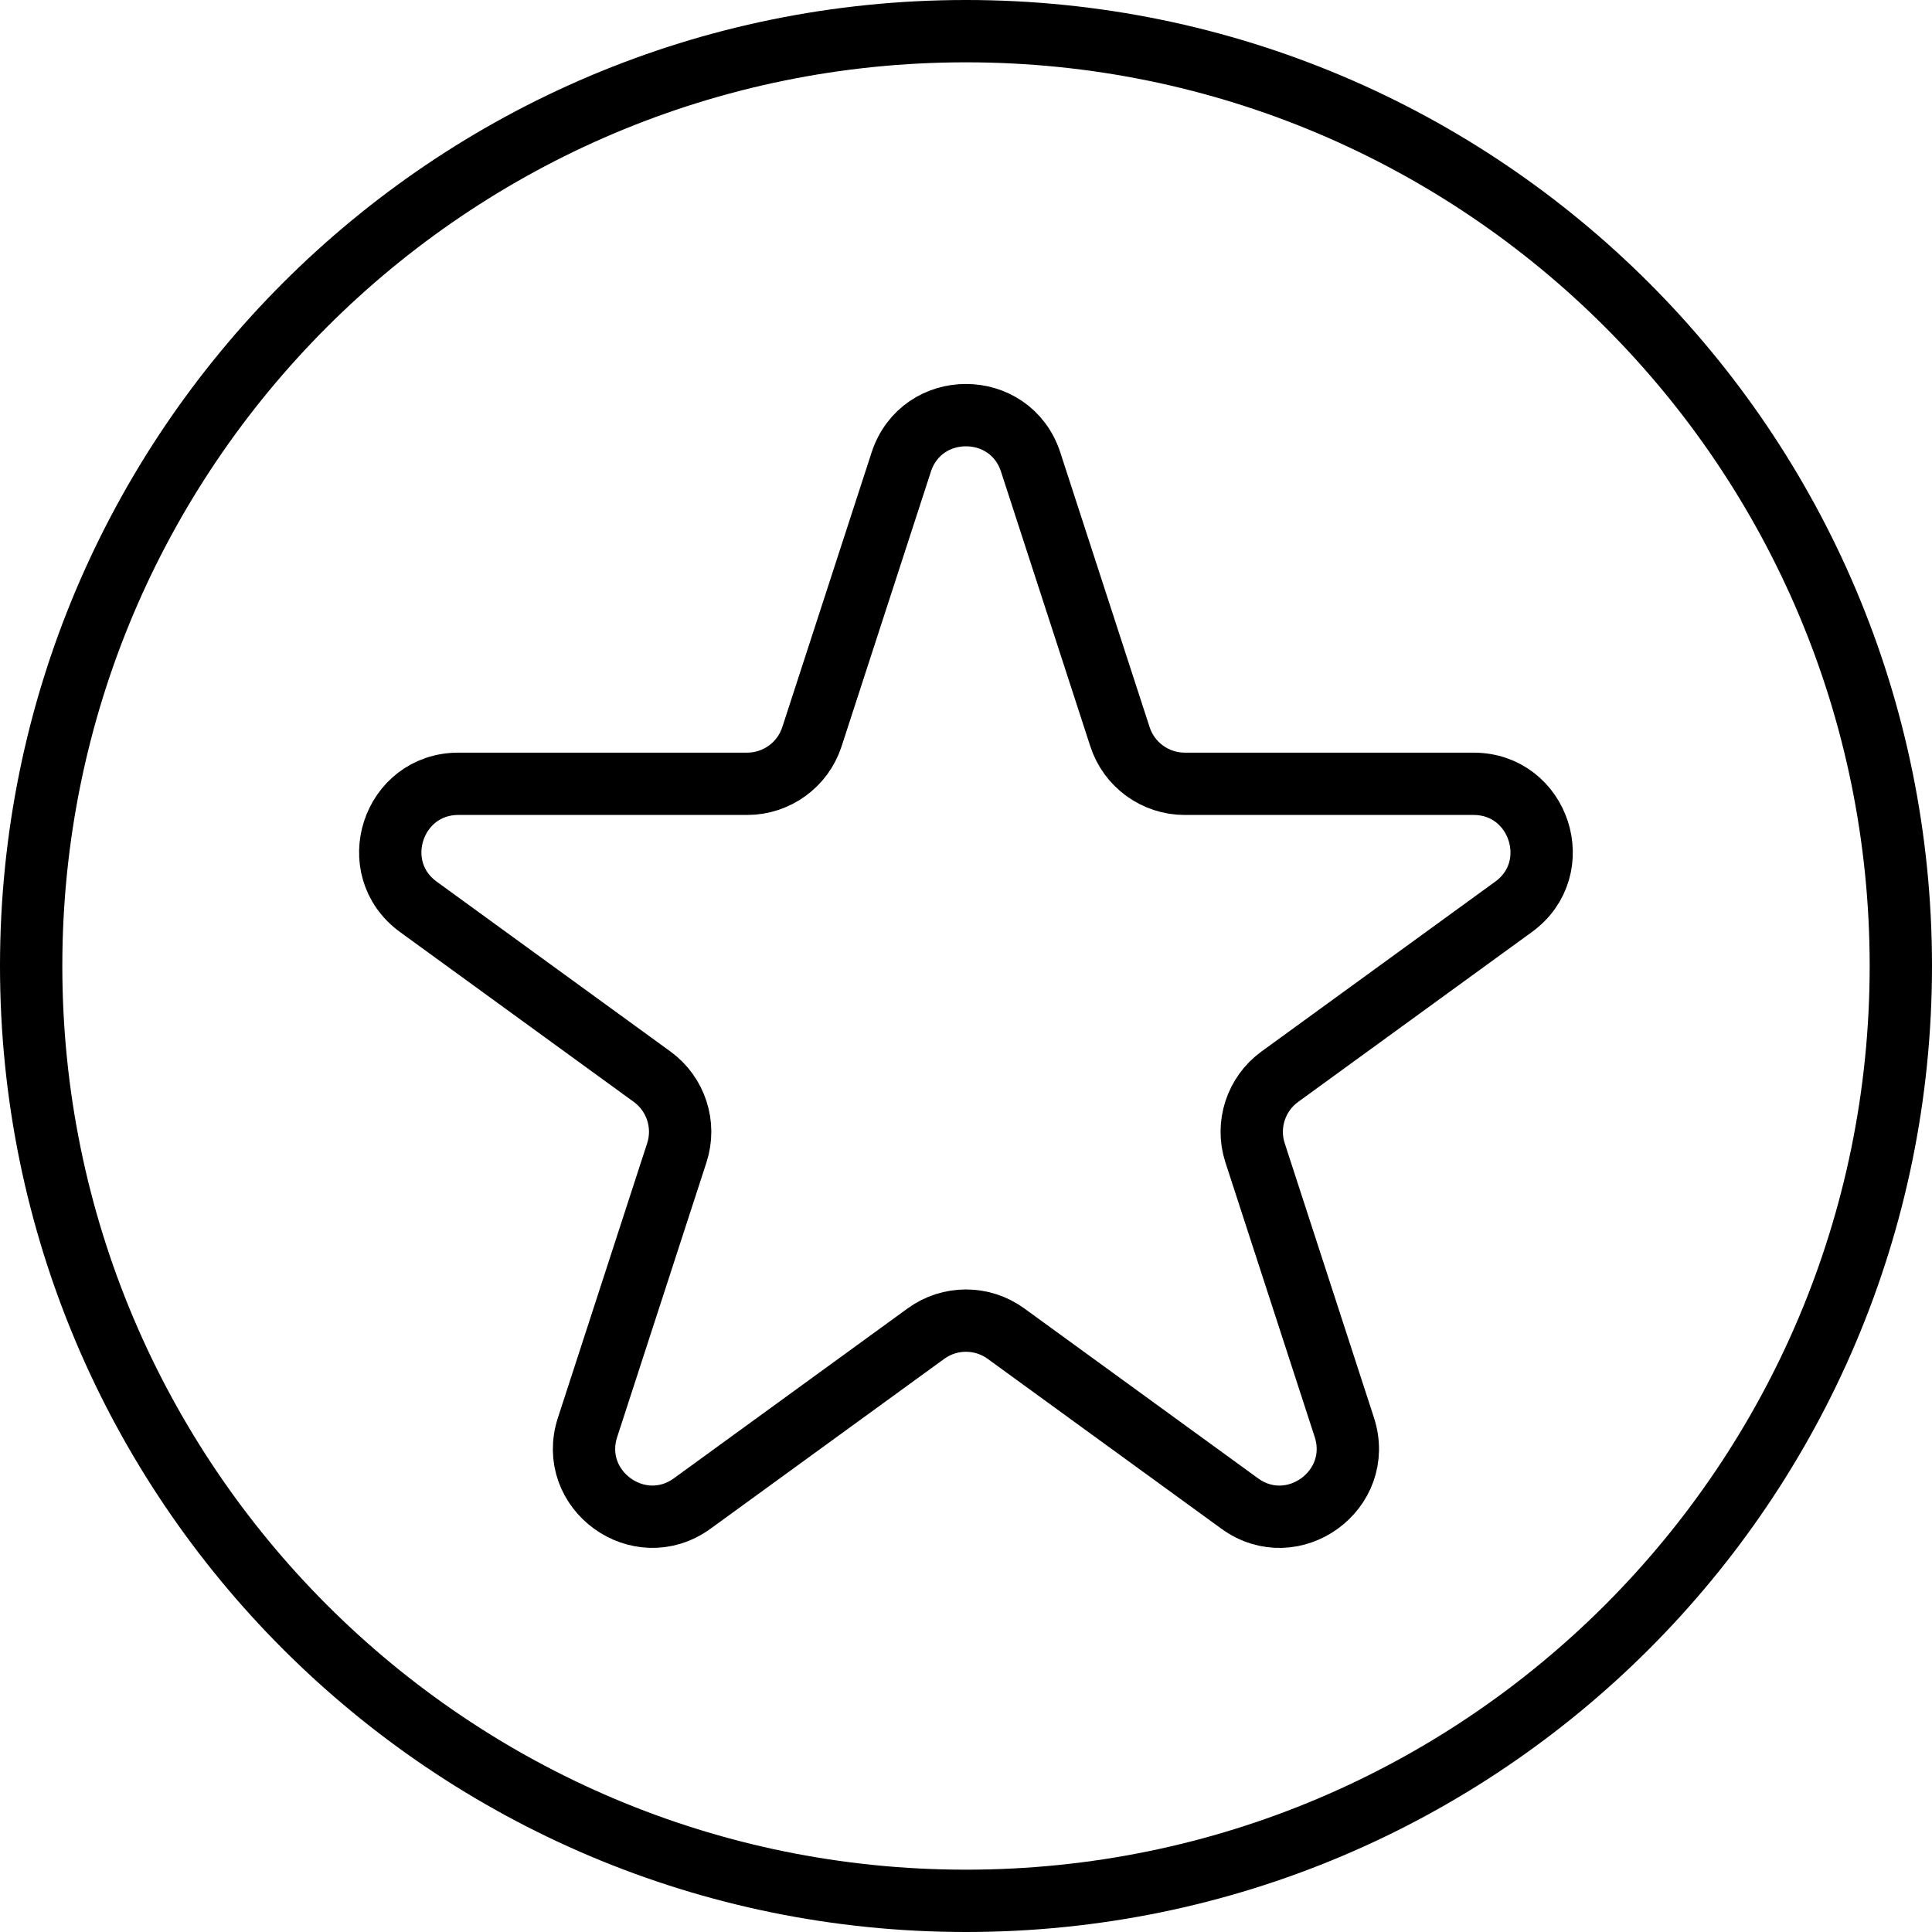
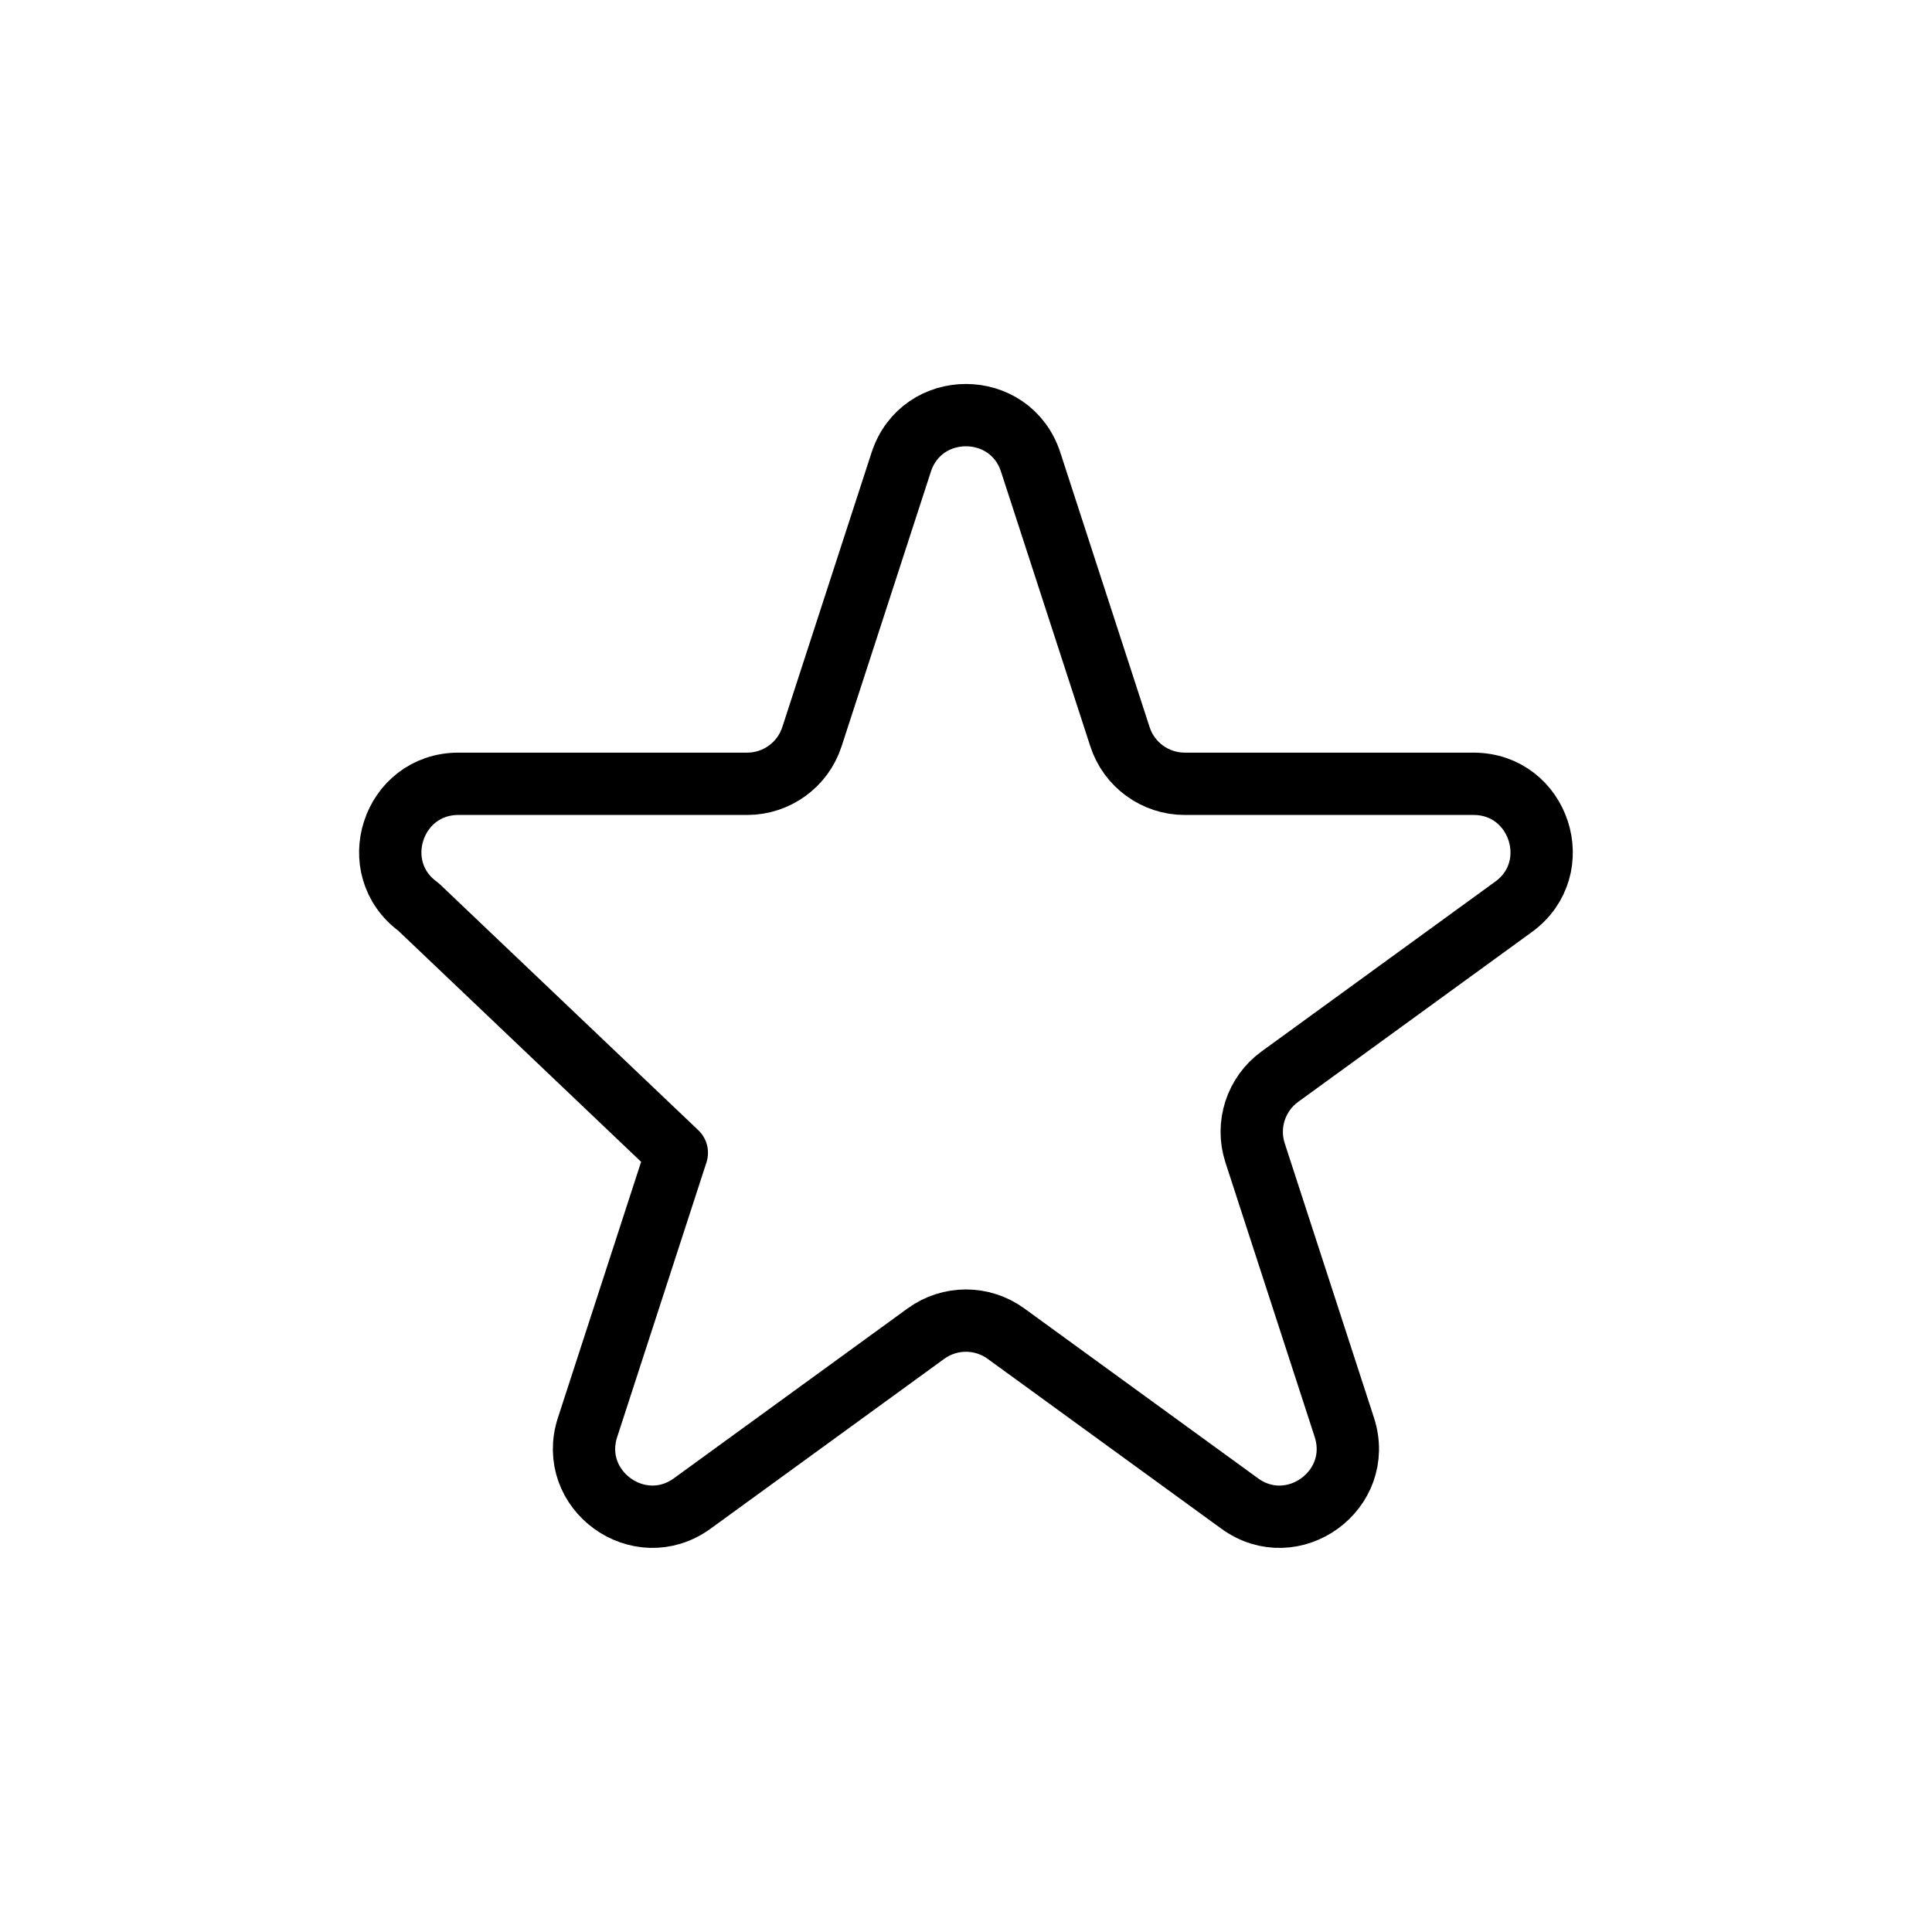
<svg xmlns="http://www.w3.org/2000/svg" width="62" height="62" viewBox="0 0 62 62" fill="none">
-   <path d="M33.077 14.834L35.941 23.643C36.233 24.543 37.074 25.153 38.019 25.153H47.284C49.4 25.153 50.282 27.862 48.568 29.104L41.071 34.552C40.306 35.108 39.984 36.095 40.276 36.994L43.141 45.804C43.793 47.819 41.489 49.492 39.779 48.246L32.282 42.797C31.517 42.241 30.48 42.241 29.715 42.797L22.218 48.246C20.504 49.492 18.2 47.815 18.856 45.804L21.72 36.994C22.013 36.095 21.691 35.108 20.926 34.552L13.429 29.104C11.715 27.858 12.597 25.153 14.713 25.153H23.978C24.923 25.153 25.764 24.543 26.056 23.643L28.92 14.834C29.573 12.818 32.424 12.818 33.077 14.834Z" stroke="black" stroke-width="2" stroke-linecap="round" stroke-linejoin="round" />
-   <path d="M31 61C47.569 61 61 47.569 61 31C61 14.431 47.569 1 31 1C14.431 1 1 14.431 1 31C1 47.569 14.431 61 31 61Z" stroke="black" stroke-width="2" stroke-linecap="round" stroke-linejoin="round" />
+   <path d="M33.077 14.834L35.941 23.643C36.233 24.543 37.074 25.153 38.019 25.153H47.284C49.4 25.153 50.282 27.862 48.568 29.104L41.071 34.552C40.306 35.108 39.984 36.095 40.276 36.994L43.141 45.804C43.793 47.819 41.489 49.492 39.779 48.246L32.282 42.797C31.517 42.241 30.48 42.241 29.715 42.797L22.218 48.246C20.504 49.492 18.2 47.815 18.856 45.804L21.72 36.994L13.429 29.104C11.715 27.858 12.597 25.153 14.713 25.153H23.978C24.923 25.153 25.764 24.543 26.056 23.643L28.92 14.834C29.573 12.818 32.424 12.818 33.077 14.834Z" stroke="black" stroke-width="2" stroke-linecap="round" stroke-linejoin="round" />
</svg>